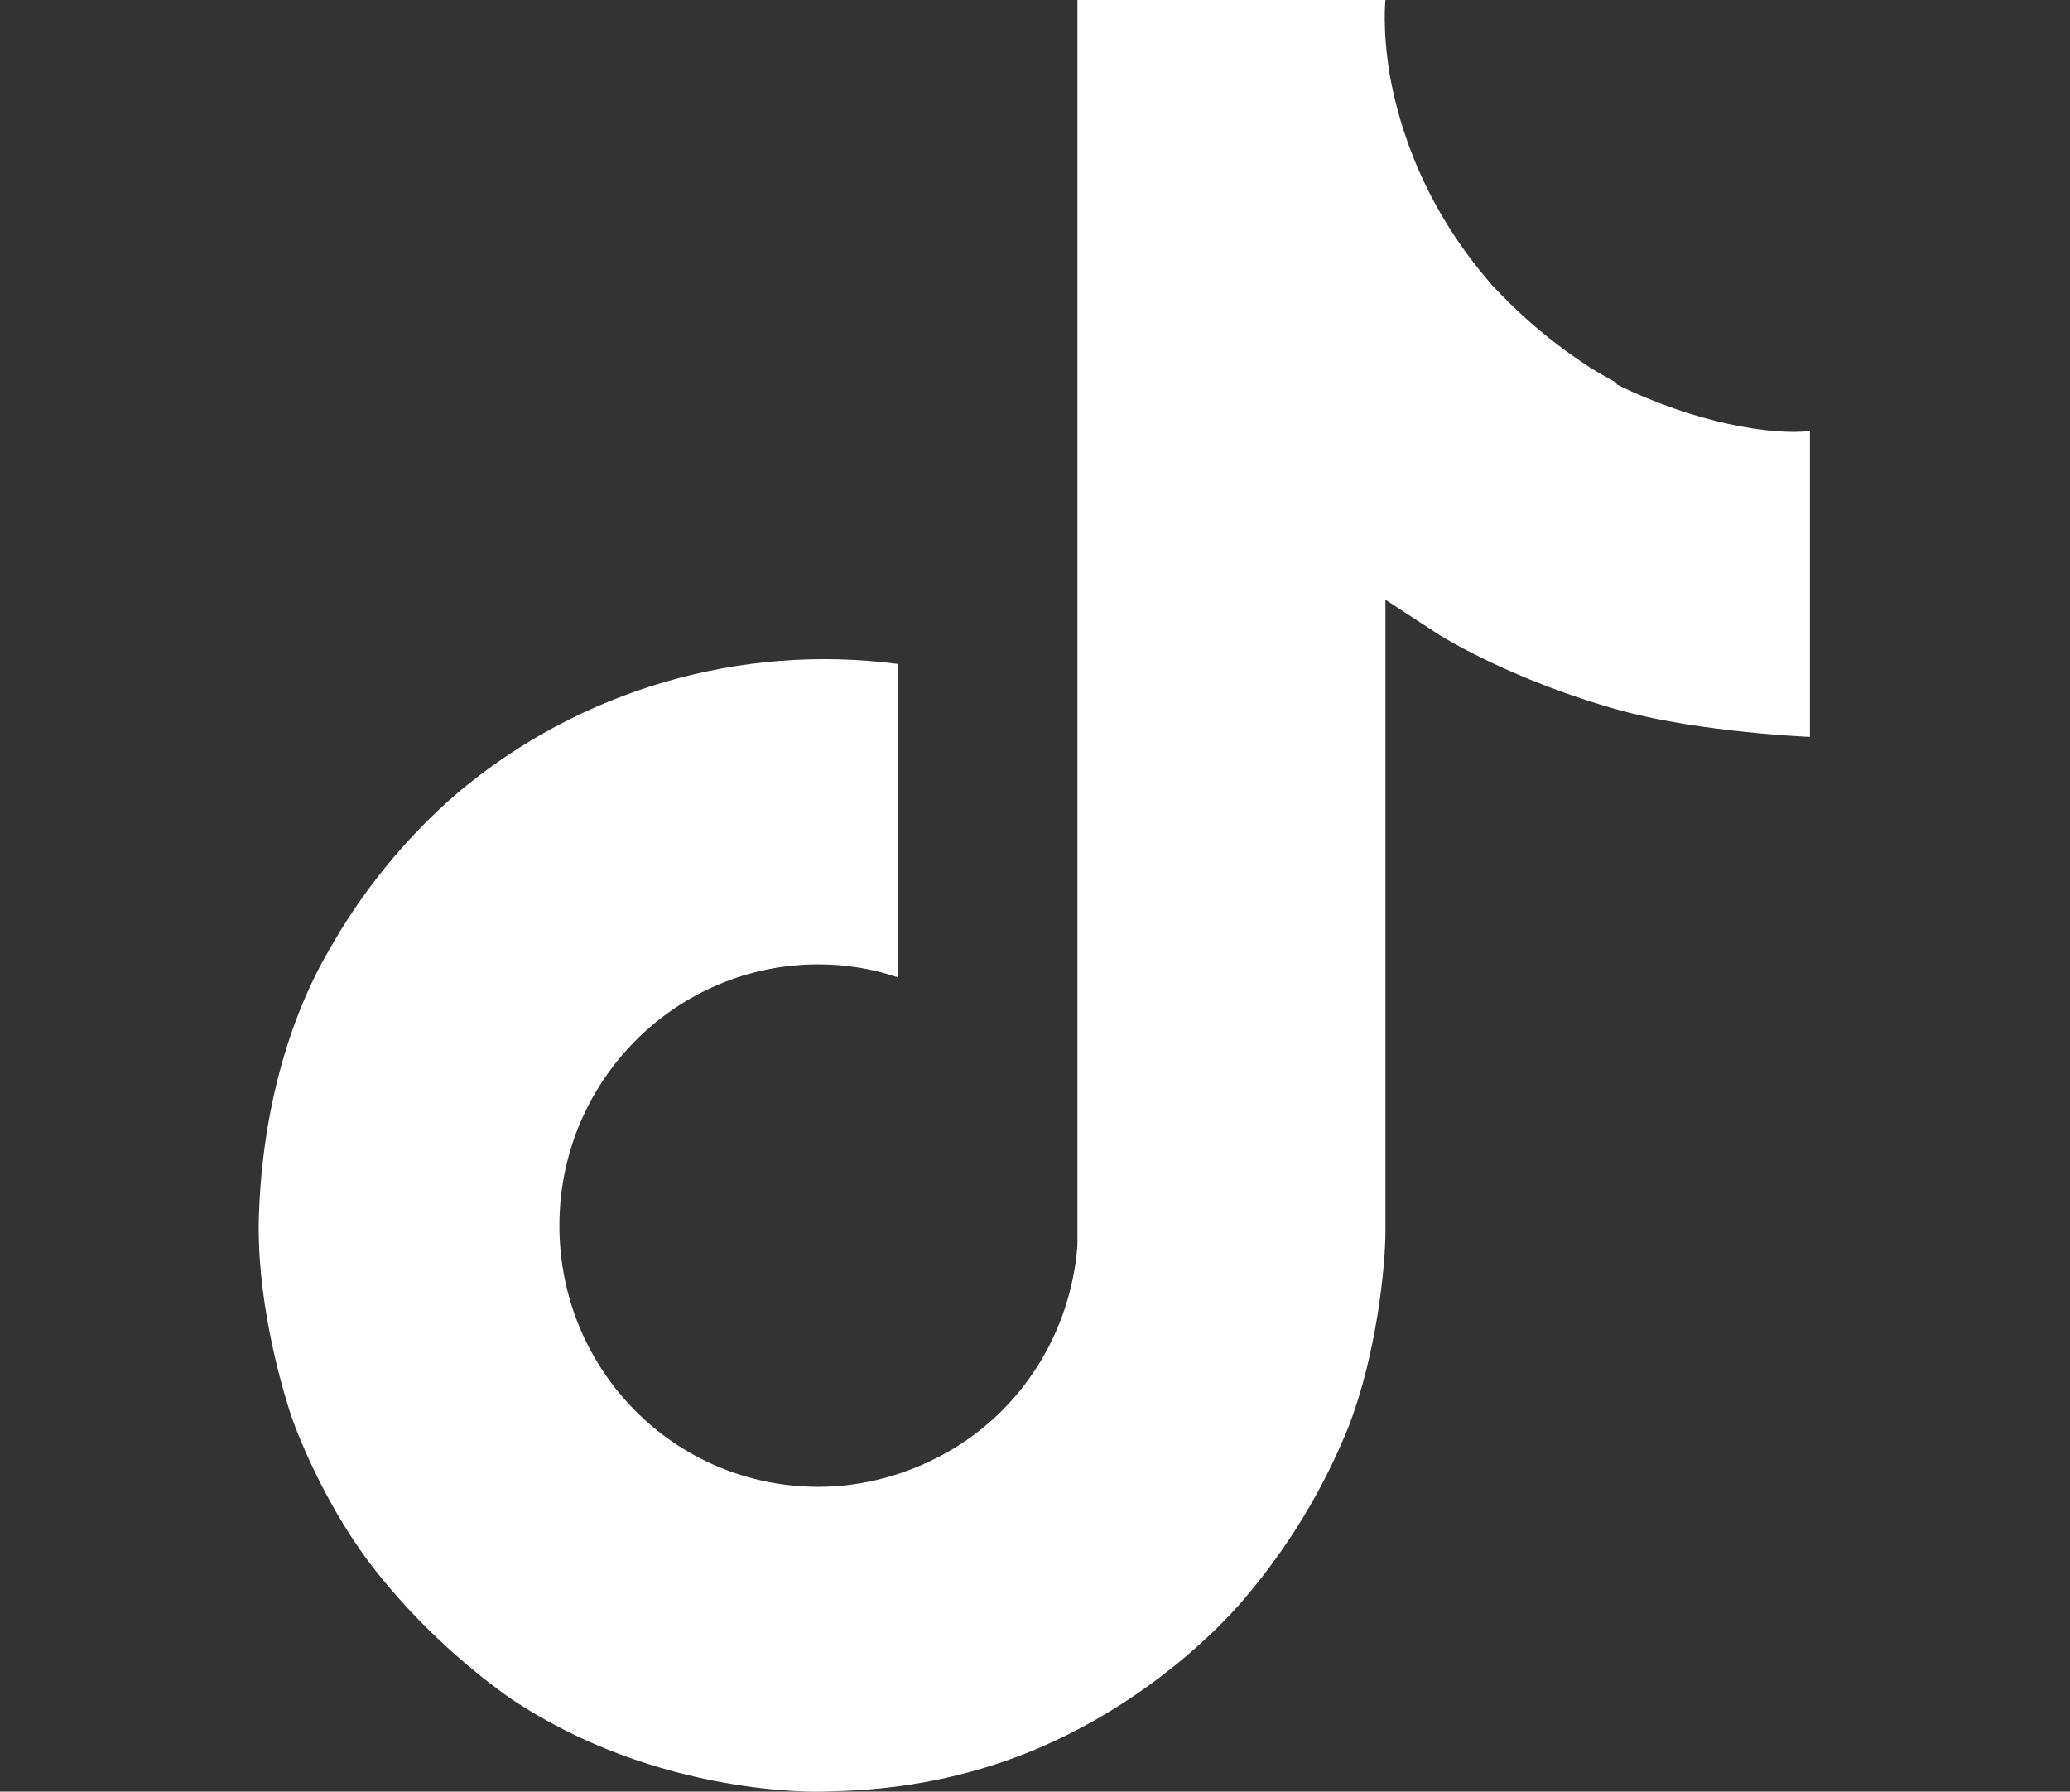
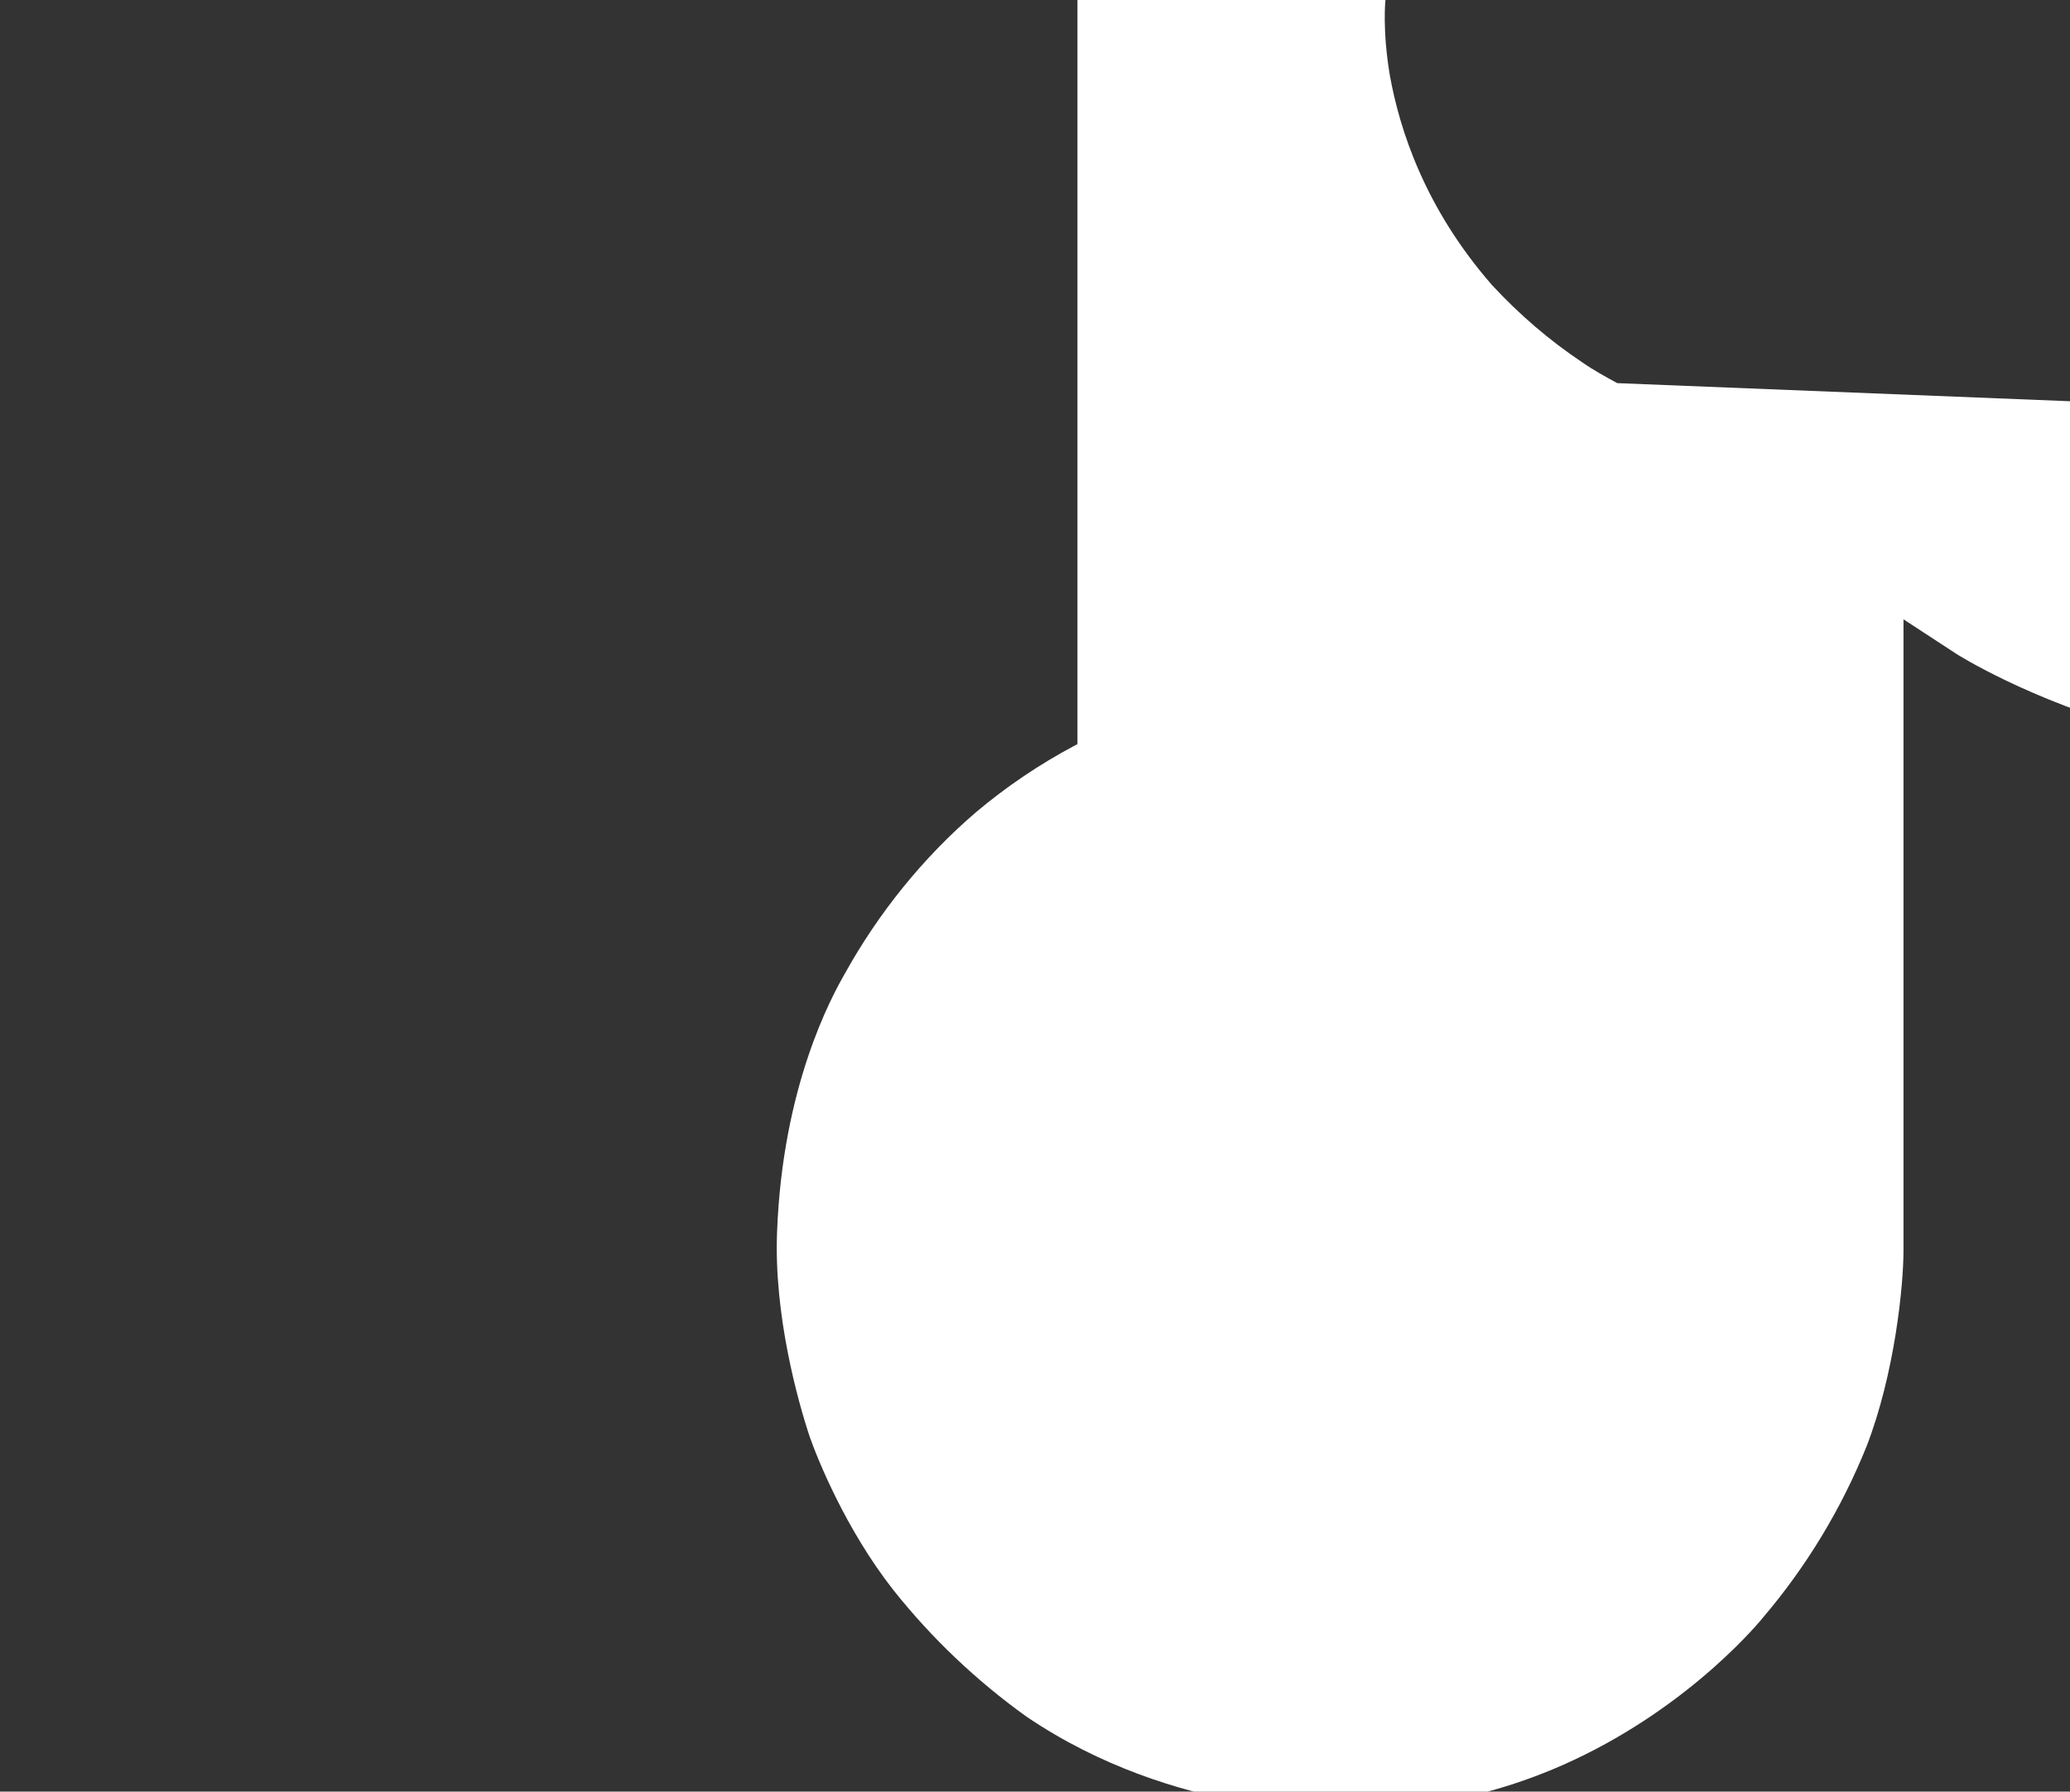
<svg xmlns="http://www.w3.org/2000/svg" id="Groupe_15" data-name="Groupe 15" viewBox="0 0 19.02 16.46">
  <rect x="0" y="0" width="19.02" height="16.46" fill="#333333" stroke="none" />
  <defs>
    <style>
      .cls-1 {
        fill: #fff;
        stroke-width: 0px;
      }
    </style>
  </defs>
-   <path class="cls-1" d="m14.86,3.52c-.11-.06-.22-.12-.32-.19-.3-.2-.58-.44-.83-.71-.62-.71-.85-1.43-.94-1.93h0c-.07-.42-.04-.69-.04-.69h-2.83v10.93c0,.15,0,.29,0,.44,0,.02,0,.03,0,.05,0,0,0,.02,0,.02h0c-.06.8-.51,1.52-1.21,1.91-.36.2-.76.31-1.17.31-1.32,0-2.38-1.07-2.38-2.4s1.07-2.4,2.38-2.4c.25,0,.5.04.73.12v-2.88c-1.45-.19-2.92.24-4.04,1.18-.49.42-.9.93-1.21,1.49-.12.21-.57,1.03-.62,2.37-.03.76.19,1.55.3,1.88h0c.07.2.33.85.77,1.41.35.44.76.83,1.22,1.16h0s0,0,0,0c1.37.93,2.89.87,2.89.87.26-.01,1.14,0,2.14-.47,1.11-.52,1.74-1.31,1.74-1.31.4-.47.72-1,.95-1.57.26-.67.34-1.48.34-1.8v-5.8s.49.32.49.32c0,0,.66.42,1.68.7.74.2,1.73.24,1.73.24v-2.81c-.35.04-1.05-.07-1.78-.43Z" />
+   <path class="cls-1" d="m14.86,3.52c-.11-.06-.22-.12-.32-.19-.3-.2-.58-.44-.83-.71-.62-.71-.85-1.43-.94-1.93h0c-.07-.42-.04-.69-.04-.69h-2.83v10.93c0,.15,0,.29,0,.44,0,.02,0,.03,0,.05,0,0,0,.02,0,.02h0s1.07-2.4,2.38-2.4c.25,0,.5.04.73.12v-2.88c-1.45-.19-2.92.24-4.04,1.18-.49.42-.9.93-1.21,1.49-.12.21-.57,1.03-.62,2.37-.03.76.19,1.55.3,1.88h0c.07.2.33.85.77,1.41.35.44.76.83,1.22,1.16h0s0,0,0,0c1.37.93,2.89.87,2.89.87.26-.01,1.14,0,2.14-.47,1.11-.52,1.74-1.31,1.74-1.31.4-.47.72-1,.95-1.57.26-.67.34-1.48.34-1.8v-5.8s.49.32.49.32c0,0,.66.42,1.68.7.74.2,1.73.24,1.73.24v-2.81c-.35.04-1.05-.07-1.78-.43Z" />
</svg>